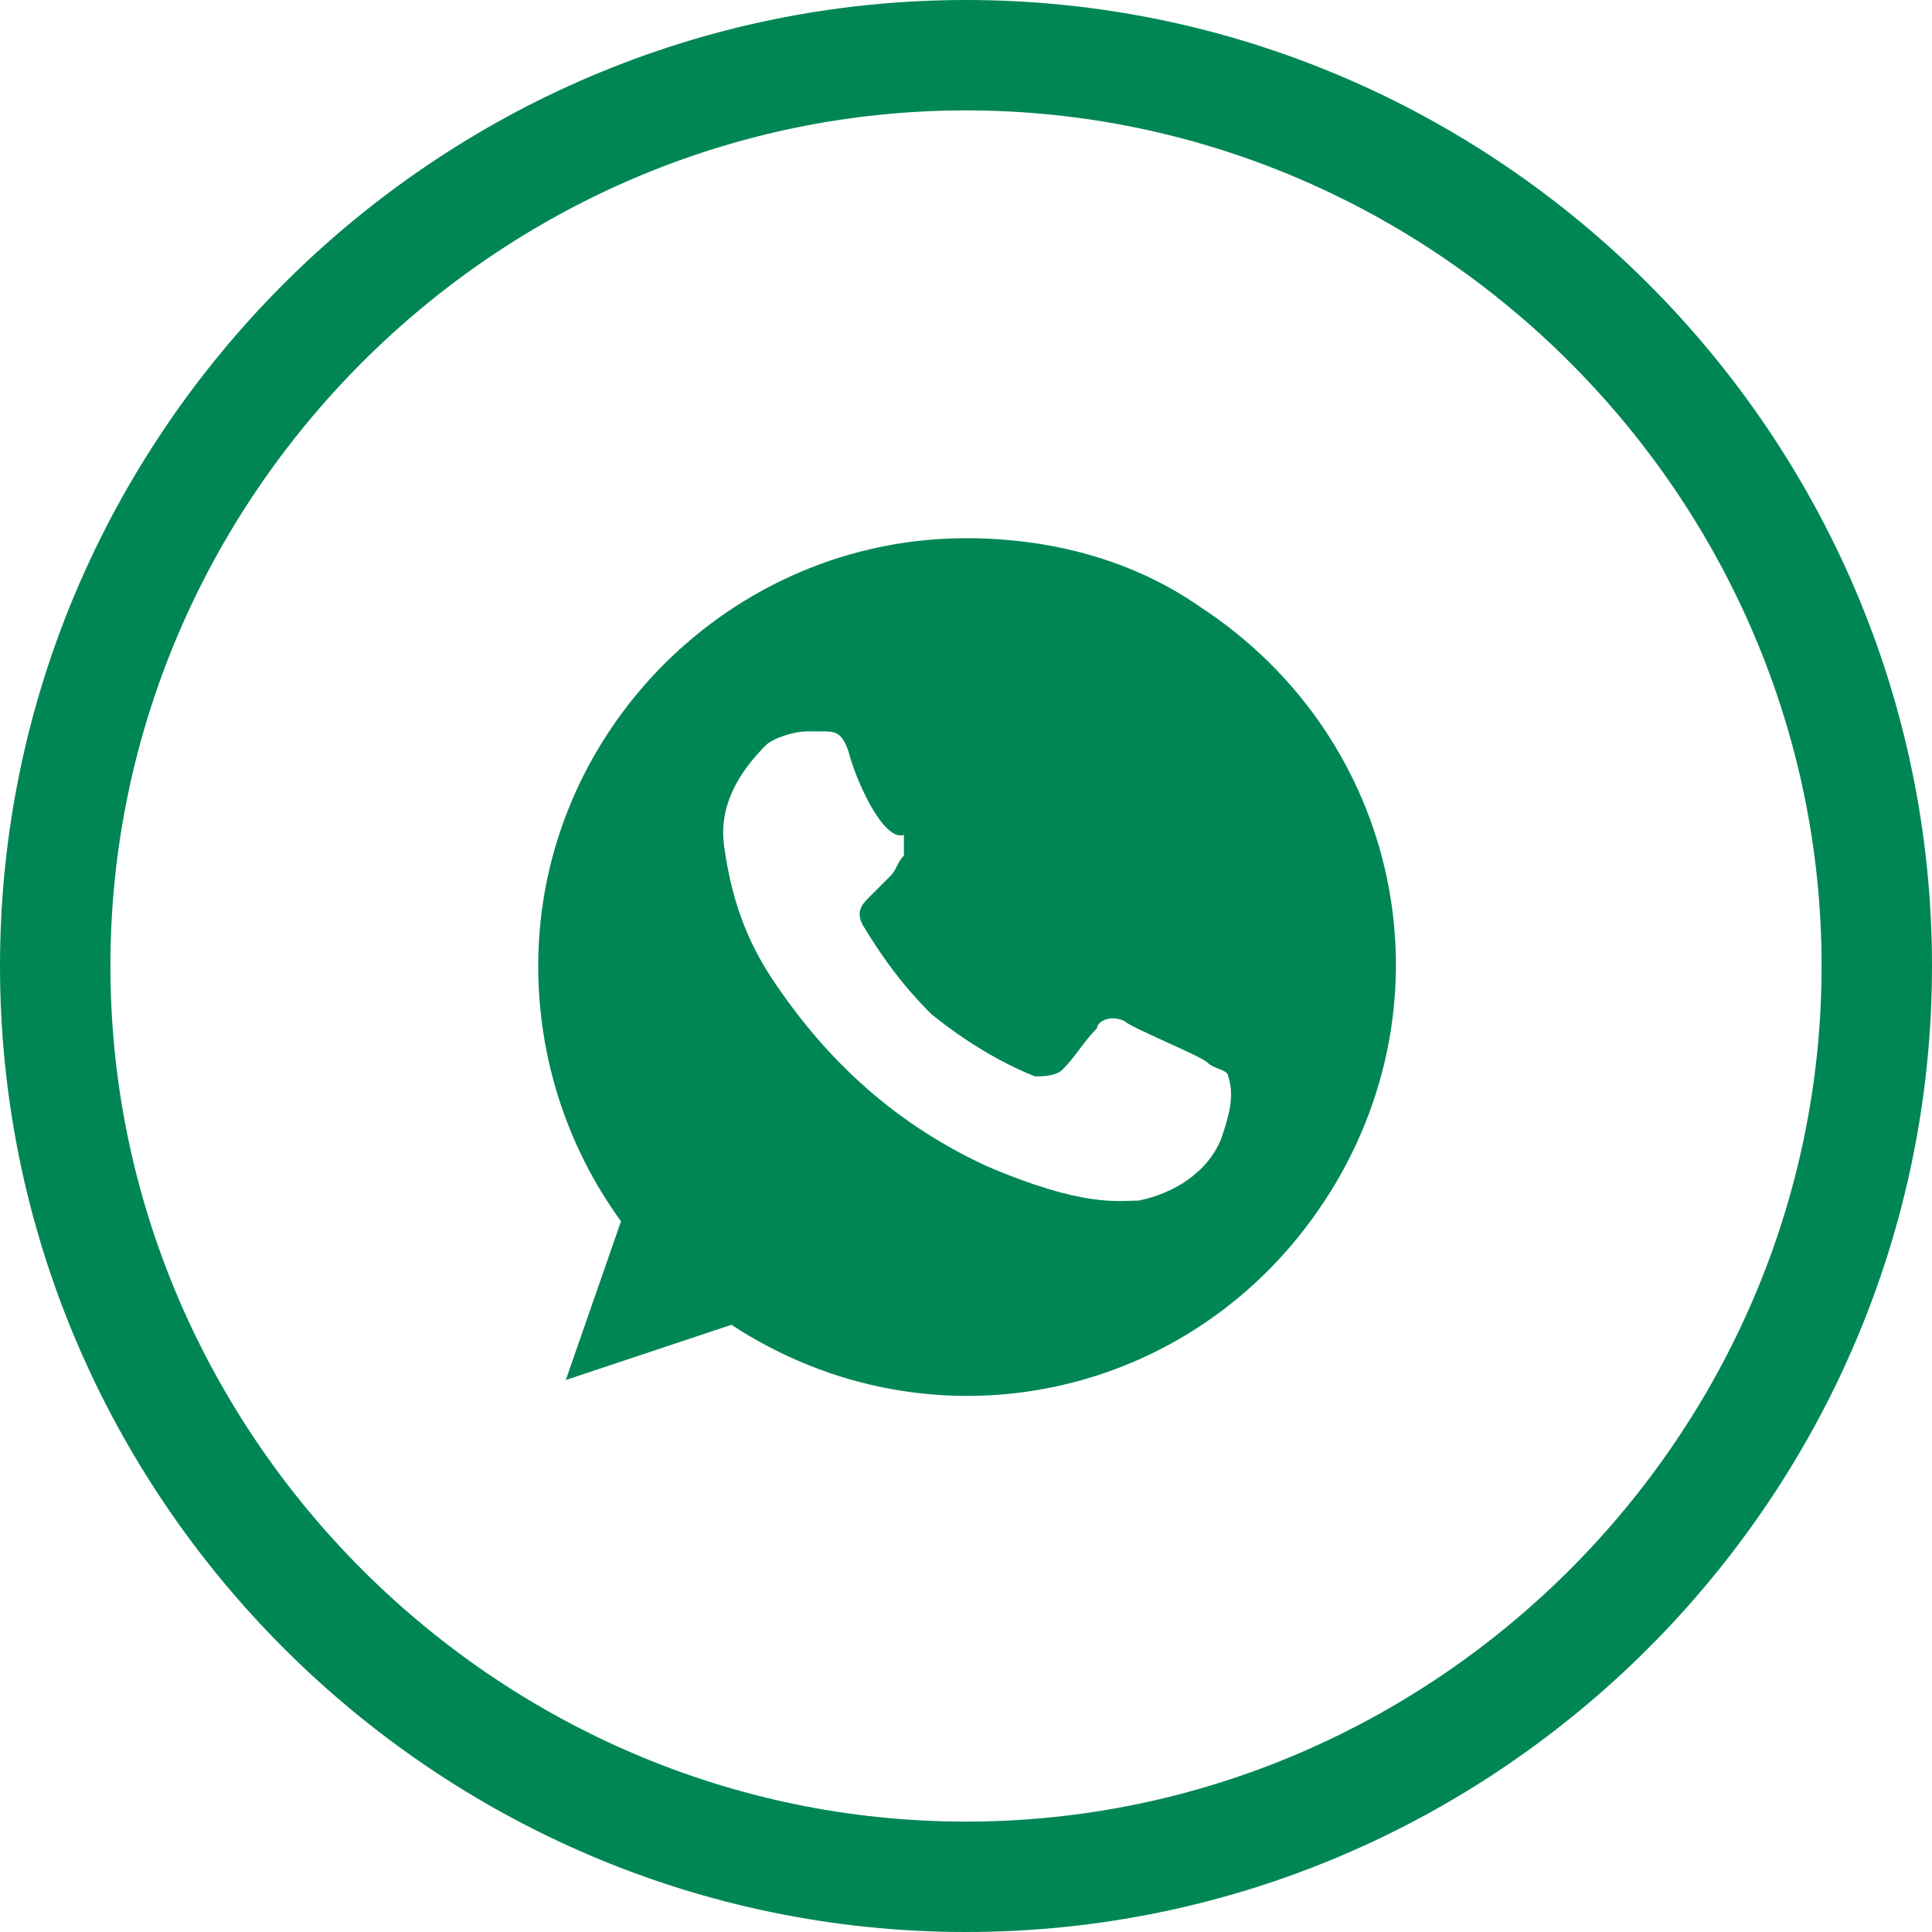
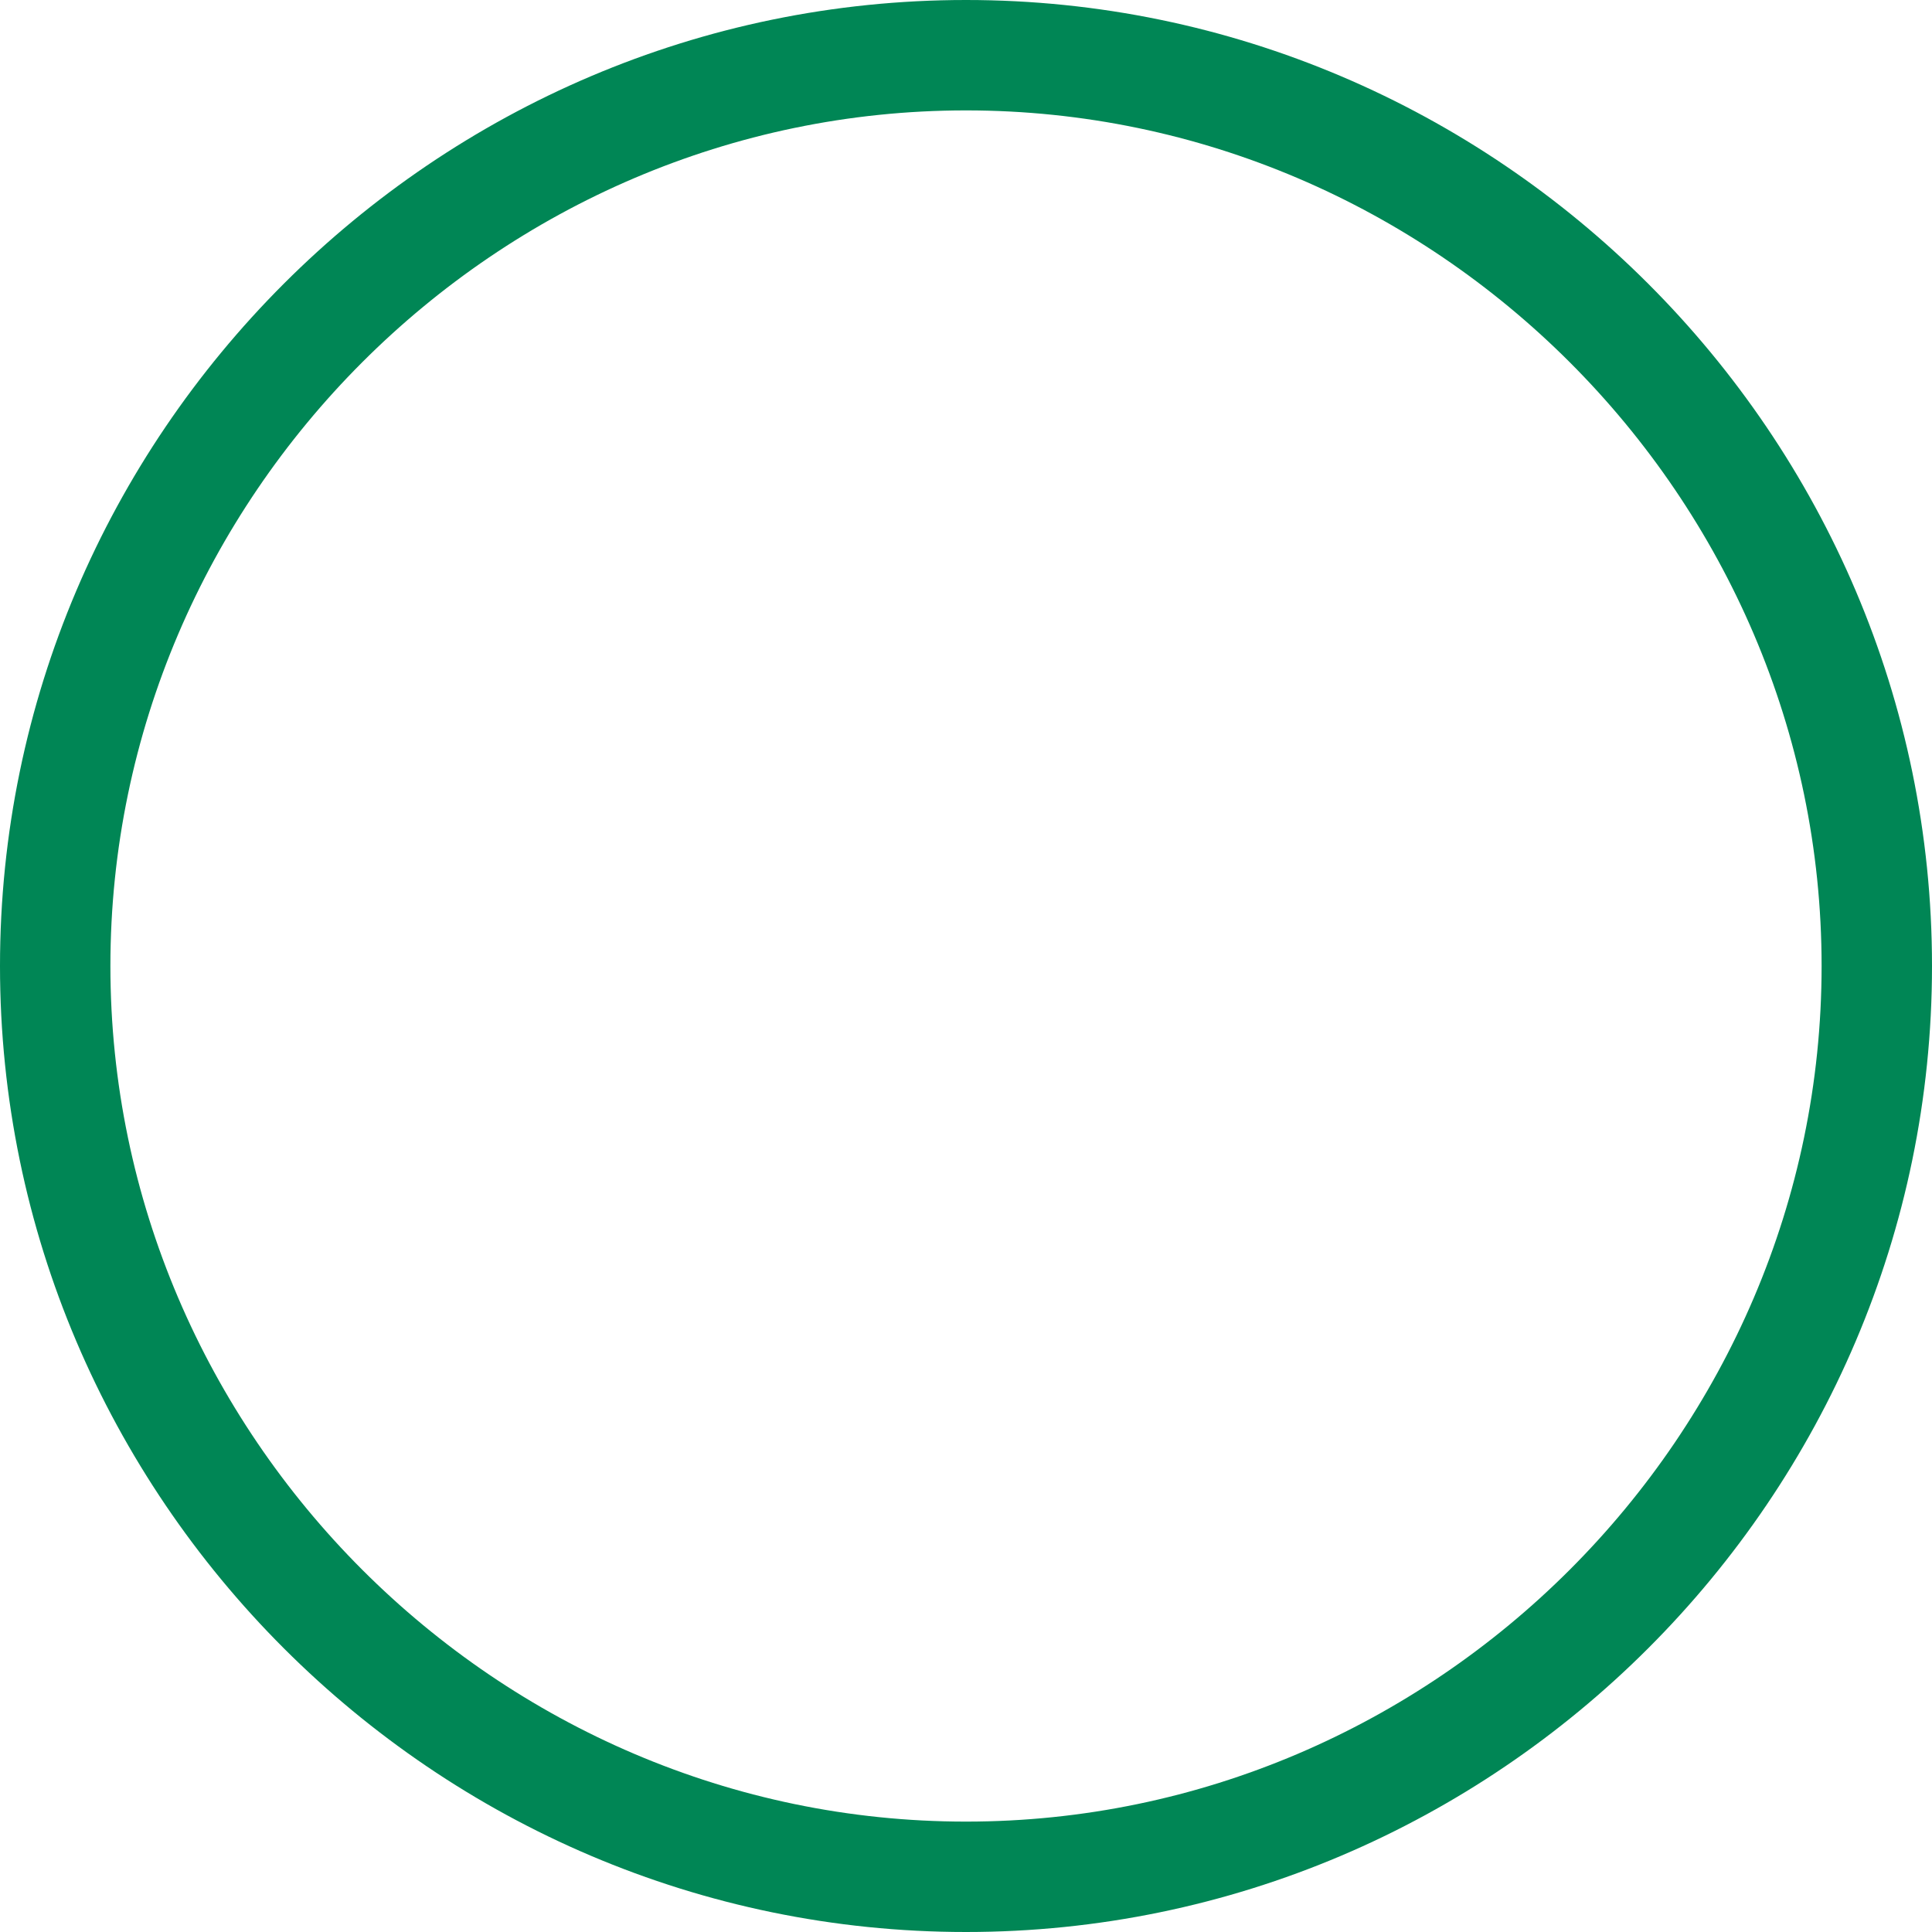
<svg xmlns="http://www.w3.org/2000/svg" version="1.1" id="whatsapp_f_28" x="0px" y="0px" width="28px" height="28px" viewBox="0 0 28 28" style="enable-background:new 0 0 28 28;" xml:space="preserve">
  <style type="text/css">
	.st0{fill:#008655;}
	.st1{fill-rule:evenodd;clip-rule:evenodd;fill:#008655;}
</style>
  <path id="Trazado_97" class="st0" d="M14,28C6.3,28,0,21.7,0,14S6.3,0,14,0s14,6.3,14,14C28,21.7,21.7,28,14,28 M14,1.6  C7.2,1.6,1.6,7.2,1.6,14S7.2,26.4,14,26.4S26.4,20.8,26.4,14C26.4,7.2,20.8,1.6,14,1.6" />
-   <path id="Trazado_1310" class="st1" d="M12.3,10.9c-0.1-0.3-0.2-0.3-0.4-0.3c-0.1,0-0.1,0-0.2,0c-0.2,0-0.5,0.1-0.6,0.2  c-0.4,0.4-0.7,0.9-0.6,1.5c0.1,0.7,0.3,1.3,0.7,1.9c0.8,1.2,1.8,2.1,3.1,2.7c1.4,0.6,1.9,0.5,2.2,0.5c0.5-0.1,1-0.4,1.2-0.9  c0.1-0.3,0.2-0.6,0.1-0.9c0-0.1-0.2-0.1-0.3-0.2s-1.1-0.5-1.2-0.6c-0.2-0.1-0.4,0-0.4,0.1c-0.2,0.2-0.3,0.4-0.5,0.6  c-0.1,0.1-0.3,0.1-0.4,0.1c-0.5-0.2-1-0.5-1.5-0.9c-0.4-0.4-0.7-0.8-1-1.3c-0.1-0.2,0-0.3,0.1-0.4s0.2-0.2,0.3-0.3  c0.1-0.1,0.1-0.2,0.2-0.3c0-0.1,0-0.2,0-0.3C12.8,12.2,12.4,11.3,12.3,10.9 M14,7.8c-3.4,0-6.2,2.8-6.2,6.2c0,1.3,0.4,2.6,1.2,3.7  L8.2,20l2.4-0.8c2.9,1.9,6.7,1.1,8.6-1.8c1.9-2.9,1.1-6.7-1.8-8.6C16.4,8.1,15.2,7.8,14,7.8L14,7.8L14,7.8z" />
</svg>